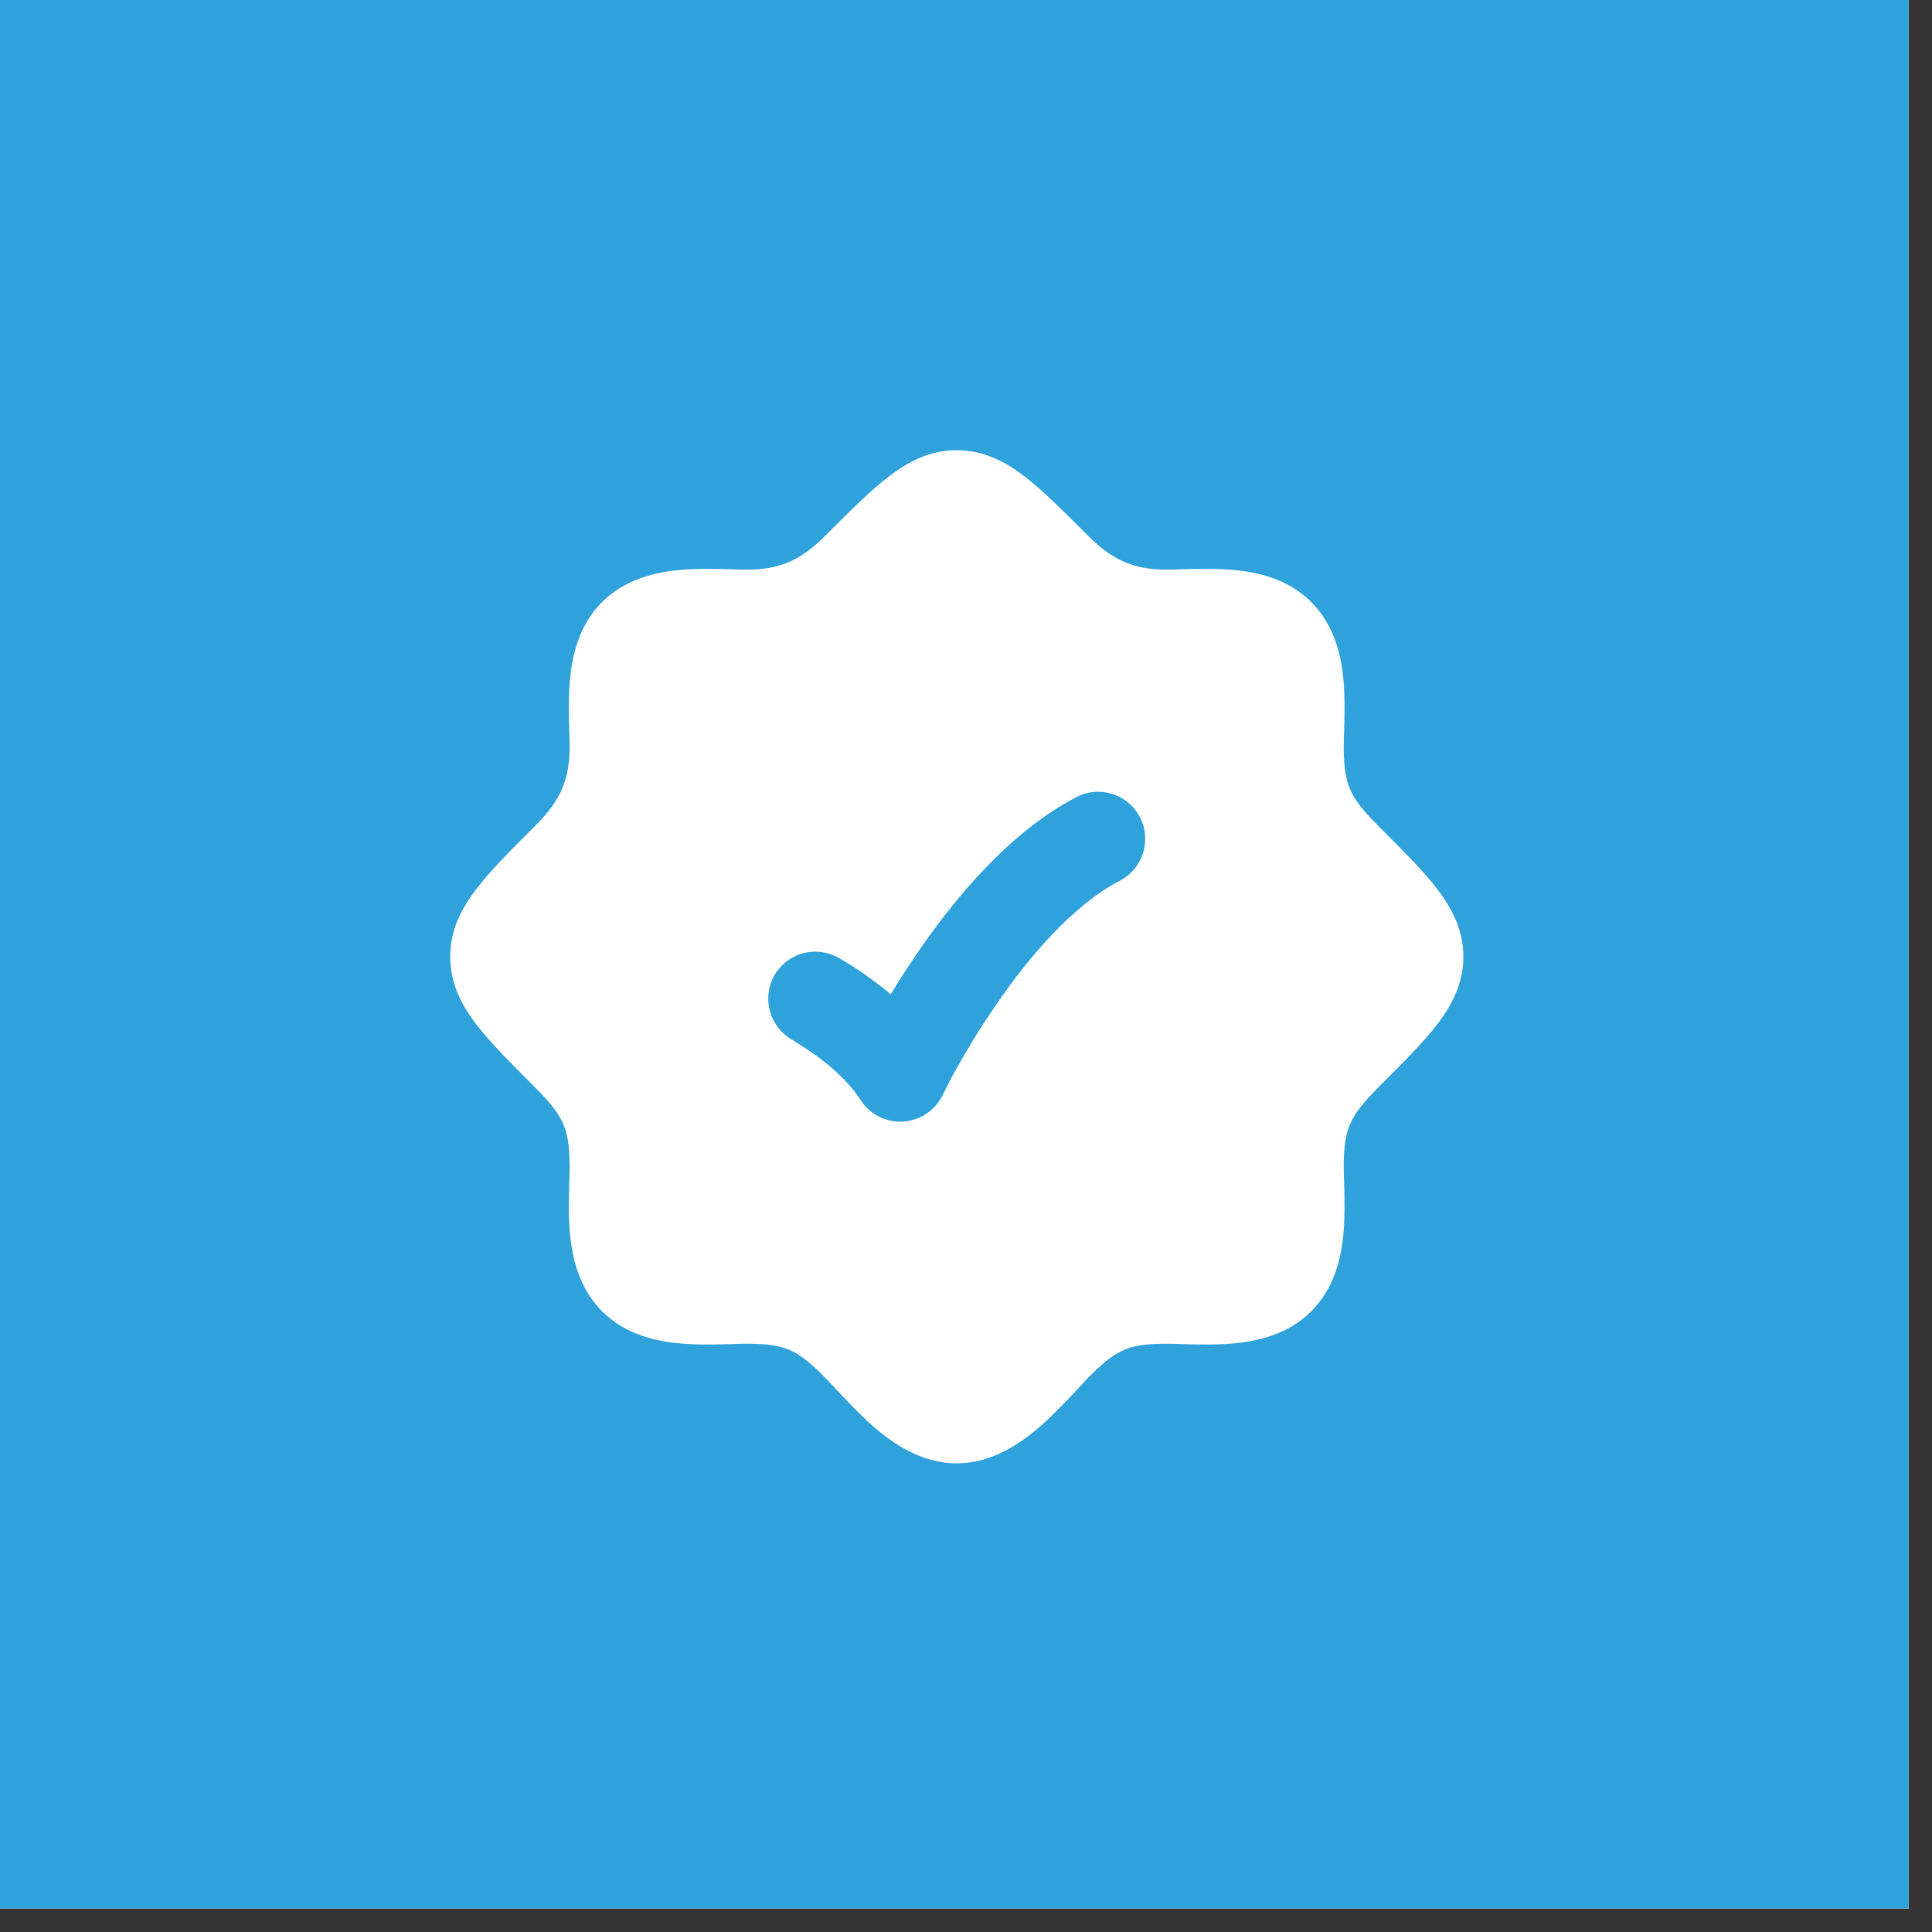
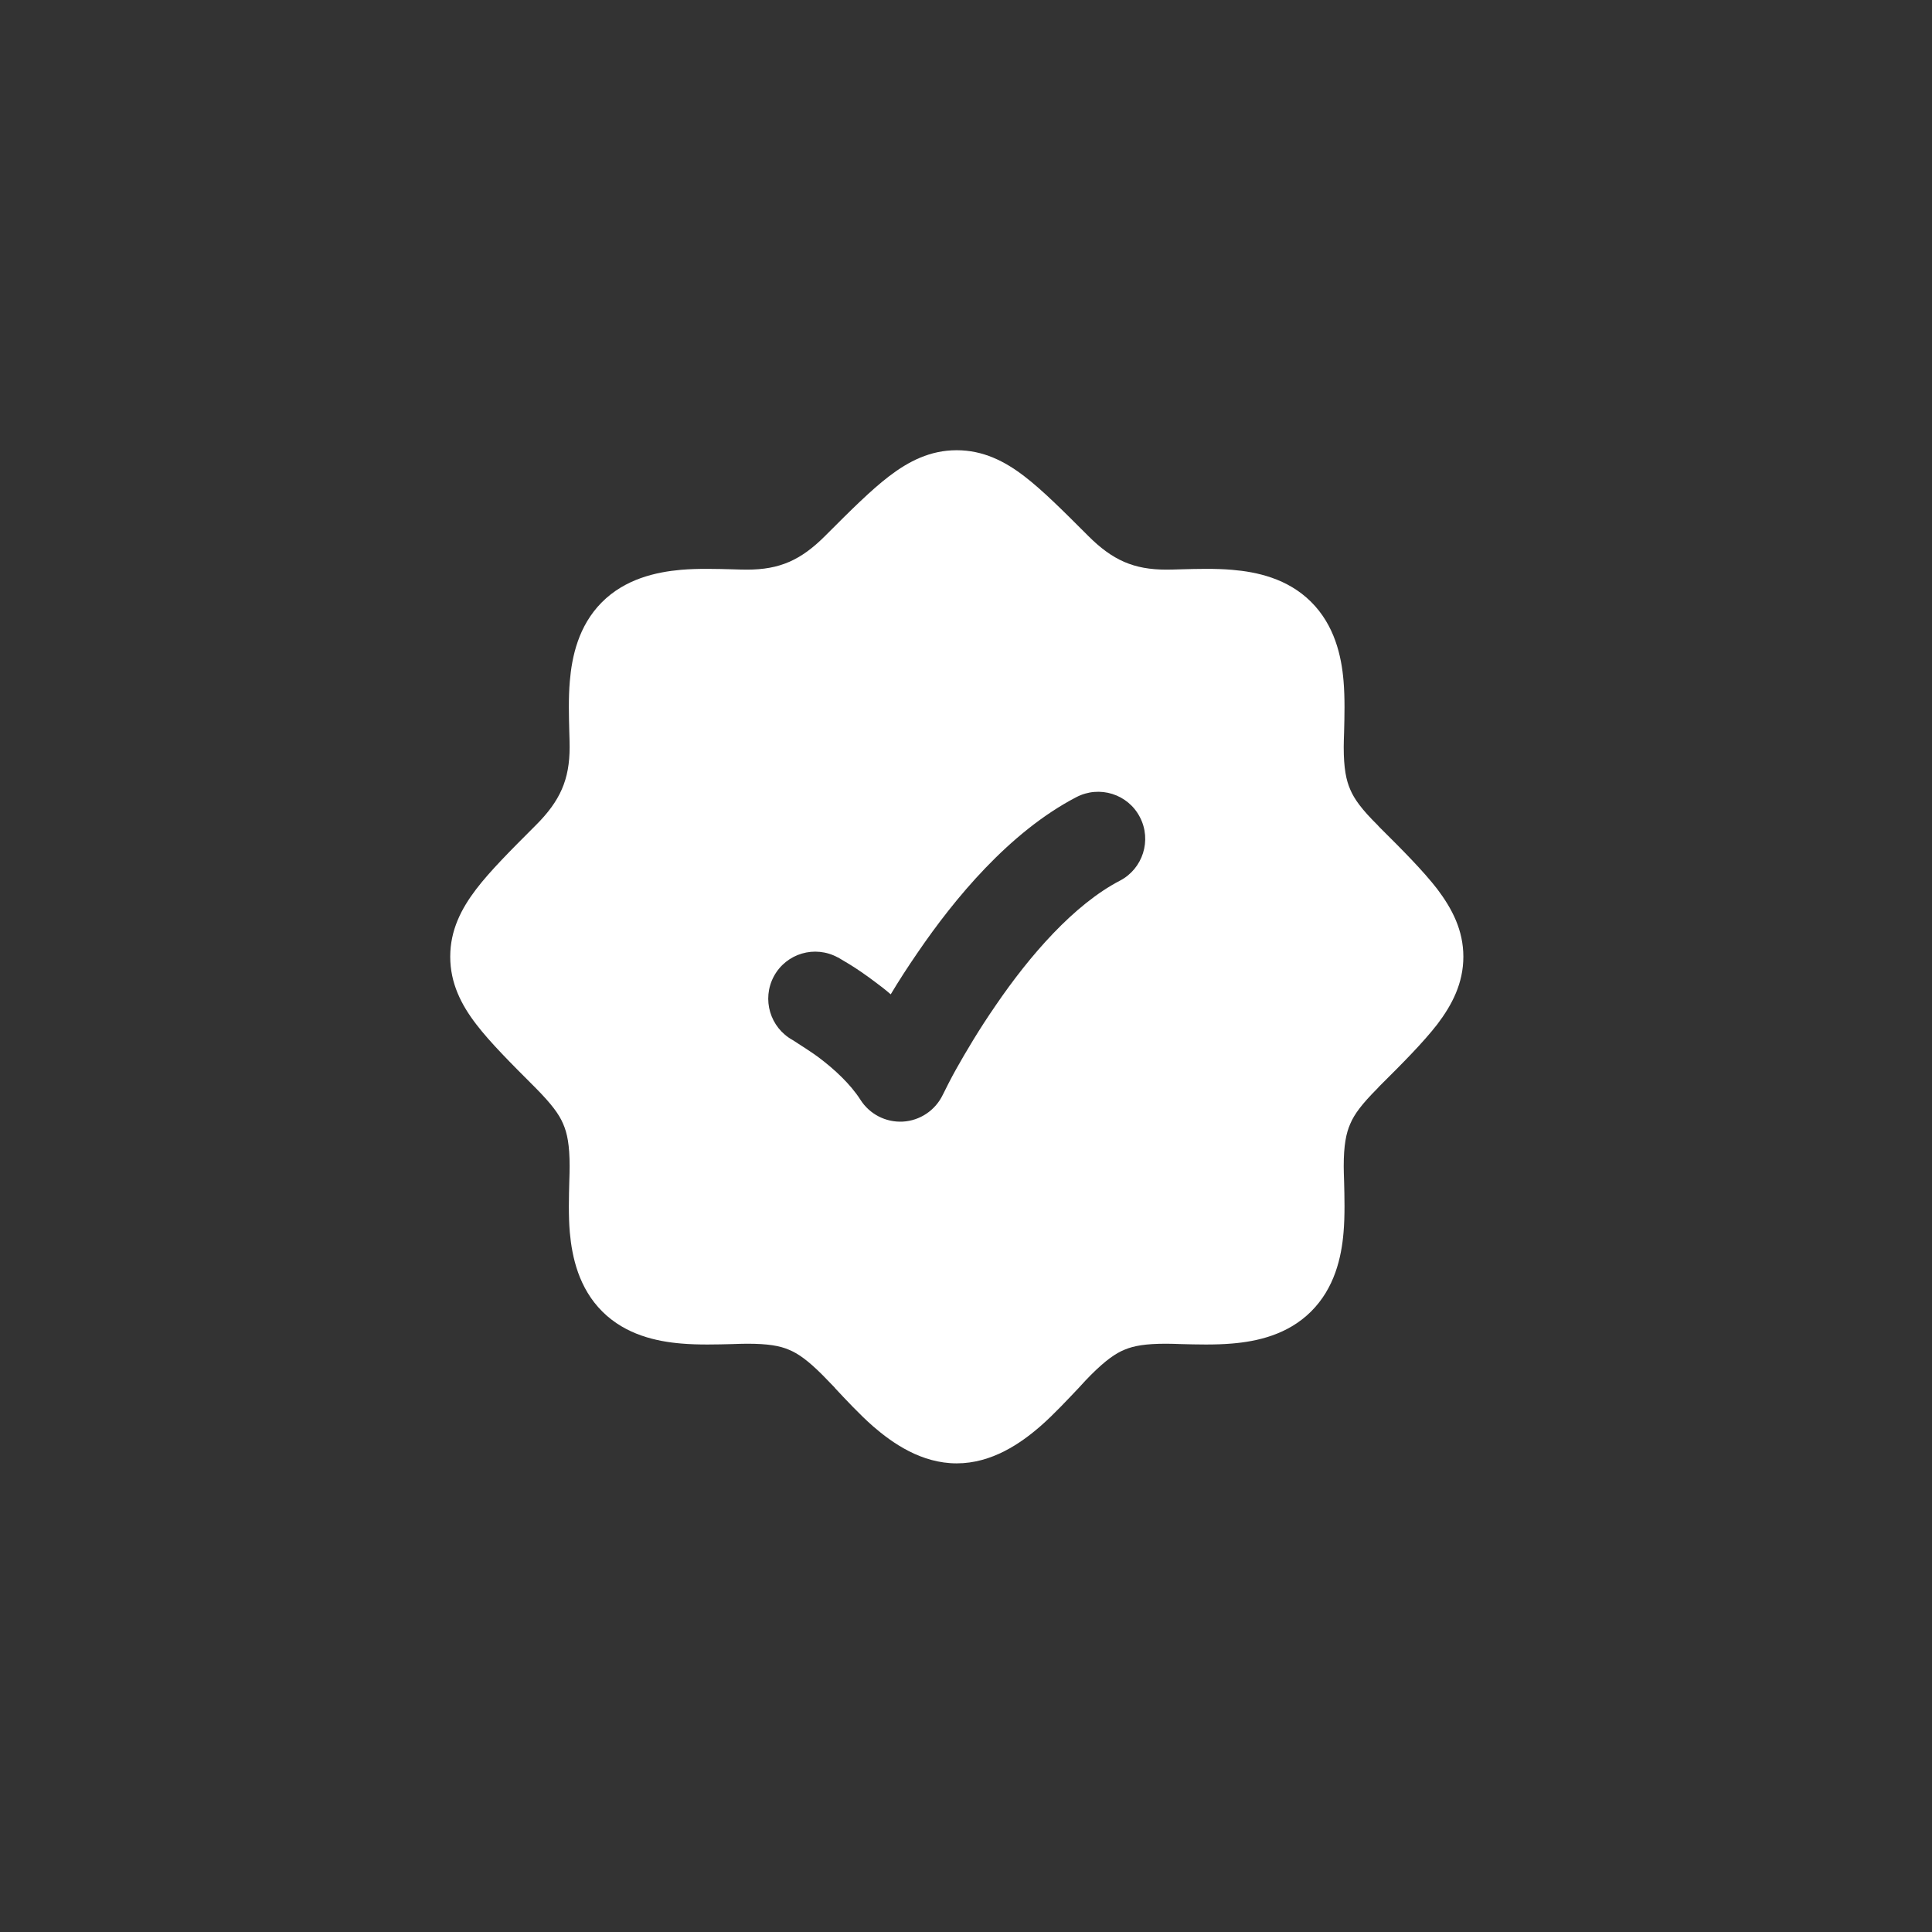
<svg xmlns="http://www.w3.org/2000/svg" width="54" viewBox="0 0 40.5 40.5" height="54" preserveAspectRatio="xMidYMid meet">
  <rect x="0" y="0" width="40.5" height="40.5" fill="#333333" stroke="none" />
  <defs>
    <clipPath id="d247f212e9">
-       <path d="M 0 0 L 40.008 0 L 40.008 40.008 L 0 40.008 Z M 0 0 " clip-rule="nonzero" />
-     </clipPath>
+       </clipPath>
  </defs>
  <g clip-path="url(#d247f212e9)">
-     <path fill="#ffffff" d="M 0 0 L 40.008 0 L 40.008 40.008 L 0 40.008 Z M 0 0 " fill-opacity="1" fill-rule="nonzero" />
-     <path fill="#2fa2dc" d="M 0 0 L 40.008 0 L 40.008 40.008 L 0 40.008 Z M 0 0 " fill-opacity="1" fill-rule="nonzero" />
-   </g>
+     </g>
  <path fill="#ffffff" d="M 20.055 9.438 C 19.5 9.438 19.051 9.668 18.637 9.984 C 18.254 10.277 17.828 10.703 17.332 11.199 L 17.297 11.234 C 16.789 11.742 16.344 11.941 15.66 11.941 C 15.574 11.941 15.469 11.938 15.344 11.934 C 15.031 11.926 14.629 11.914 14.273 11.945 C 13.754 11.992 13.105 12.133 12.613 12.629 C 12.125 13.121 11.988 13.766 11.945 14.281 C 11.914 14.633 11.926 15.035 11.934 15.344 C 11.938 15.469 11.941 15.574 11.941 15.66 C 11.941 16.344 11.742 16.789 11.234 17.297 L 11.199 17.332 C 10.703 17.828 10.277 18.254 9.984 18.637 C 9.668 19.051 9.438 19.5 9.438 20.055 C 9.438 20.609 9.668 21.062 9.984 21.473 C 10.277 21.855 10.703 22.281 11.199 22.777 L 11.234 22.812 C 11.562 23.145 11.719 23.355 11.805 23.559 C 11.891 23.754 11.941 24.004 11.941 24.449 C 11.941 24.535 11.938 24.645 11.934 24.766 C 11.926 25.078 11.914 25.484 11.945 25.836 C 11.992 26.355 12.133 27.004 12.629 27.496 C 13.121 27.984 13.766 28.121 14.281 28.164 C 14.633 28.195 15.035 28.184 15.344 28.176 C 15.469 28.172 15.574 28.168 15.66 28.168 C 16.098 28.168 16.344 28.211 16.535 28.293 C 16.727 28.371 16.934 28.516 17.242 28.824 C 17.309 28.891 17.398 28.984 17.5 29.09 L 17.5 29.094 C 17.727 29.336 18.02 29.652 18.297 29.895 C 18.715 30.258 19.316 30.676 20.055 30.676 C 20.793 30.676 21.395 30.258 21.812 29.895 C 22.09 29.652 22.383 29.336 22.613 29.094 C 22.711 28.984 22.801 28.891 22.867 28.824 C 23.176 28.516 23.383 28.371 23.574 28.293 C 23.77 28.211 24.012 28.168 24.449 28.168 C 24.535 28.168 24.645 28.172 24.766 28.176 C 25.074 28.184 25.477 28.195 25.828 28.164 C 26.344 28.121 26.988 27.984 27.48 27.496 C 27.977 27.004 28.121 26.355 28.164 25.836 C 28.195 25.484 28.184 25.078 28.176 24.766 C 28.172 24.641 28.168 24.535 28.168 24.449 C 28.168 24.004 28.219 23.754 28.305 23.559 C 28.391 23.355 28.547 23.145 28.879 22.812 L 28.91 22.777 C 29.41 22.281 29.832 21.855 30.129 21.473 C 30.441 21.062 30.676 20.609 30.676 20.055 C 30.676 19.5 30.441 19.051 30.129 18.637 C 29.832 18.254 29.41 17.828 28.91 17.332 L 28.879 17.297 C 28.547 16.969 28.391 16.754 28.305 16.551 C 28.219 16.355 28.168 16.105 28.168 15.66 C 28.168 15.574 28.172 15.469 28.176 15.344 C 28.184 15.031 28.195 14.629 28.164 14.273 C 28.121 13.754 27.977 13.105 27.48 12.613 C 26.988 12.125 26.344 11.988 25.828 11.945 C 25.477 11.914 25.074 11.926 24.766 11.934 C 24.645 11.938 24.535 11.941 24.449 11.941 C 23.766 11.941 23.32 11.742 22.812 11.234 L 22.777 11.199 C 22.281 10.703 21.855 10.277 21.473 9.984 C 21.062 9.668 20.609 9.438 20.055 9.438 Z M 23.477 18.461 C 23.957 18.211 24.148 17.613 23.895 17.129 C 23.645 16.645 23.047 16.457 22.562 16.711 C 21.152 17.445 20 18.852 19.242 19.961 C 19.027 20.273 18.836 20.57 18.672 20.844 C 18.559 20.746 18.453 20.664 18.352 20.59 C 18.141 20.43 17.949 20.301 17.809 20.215 L 17.566 20.07 L 17.562 20.07 C 17.082 19.809 16.484 19.984 16.223 20.465 C 15.965 20.945 16.141 21.543 16.621 21.805 C 16.762 21.895 17.07 22.094 17.164 22.168 C 17.492 22.414 17.828 22.727 18.035 23.051 C 18.227 23.355 18.566 23.531 18.926 23.512 C 19.285 23.492 19.605 23.277 19.762 22.953 C 19.812 22.852 19.938 22.598 20.047 22.406 C 20.242 22.059 20.52 21.586 20.871 21.078 C 21.59 20.023 22.516 18.961 23.477 18.461 Z M 23.477 18.461 " fill-opacity="1" fill-rule="evenodd" />
</svg>